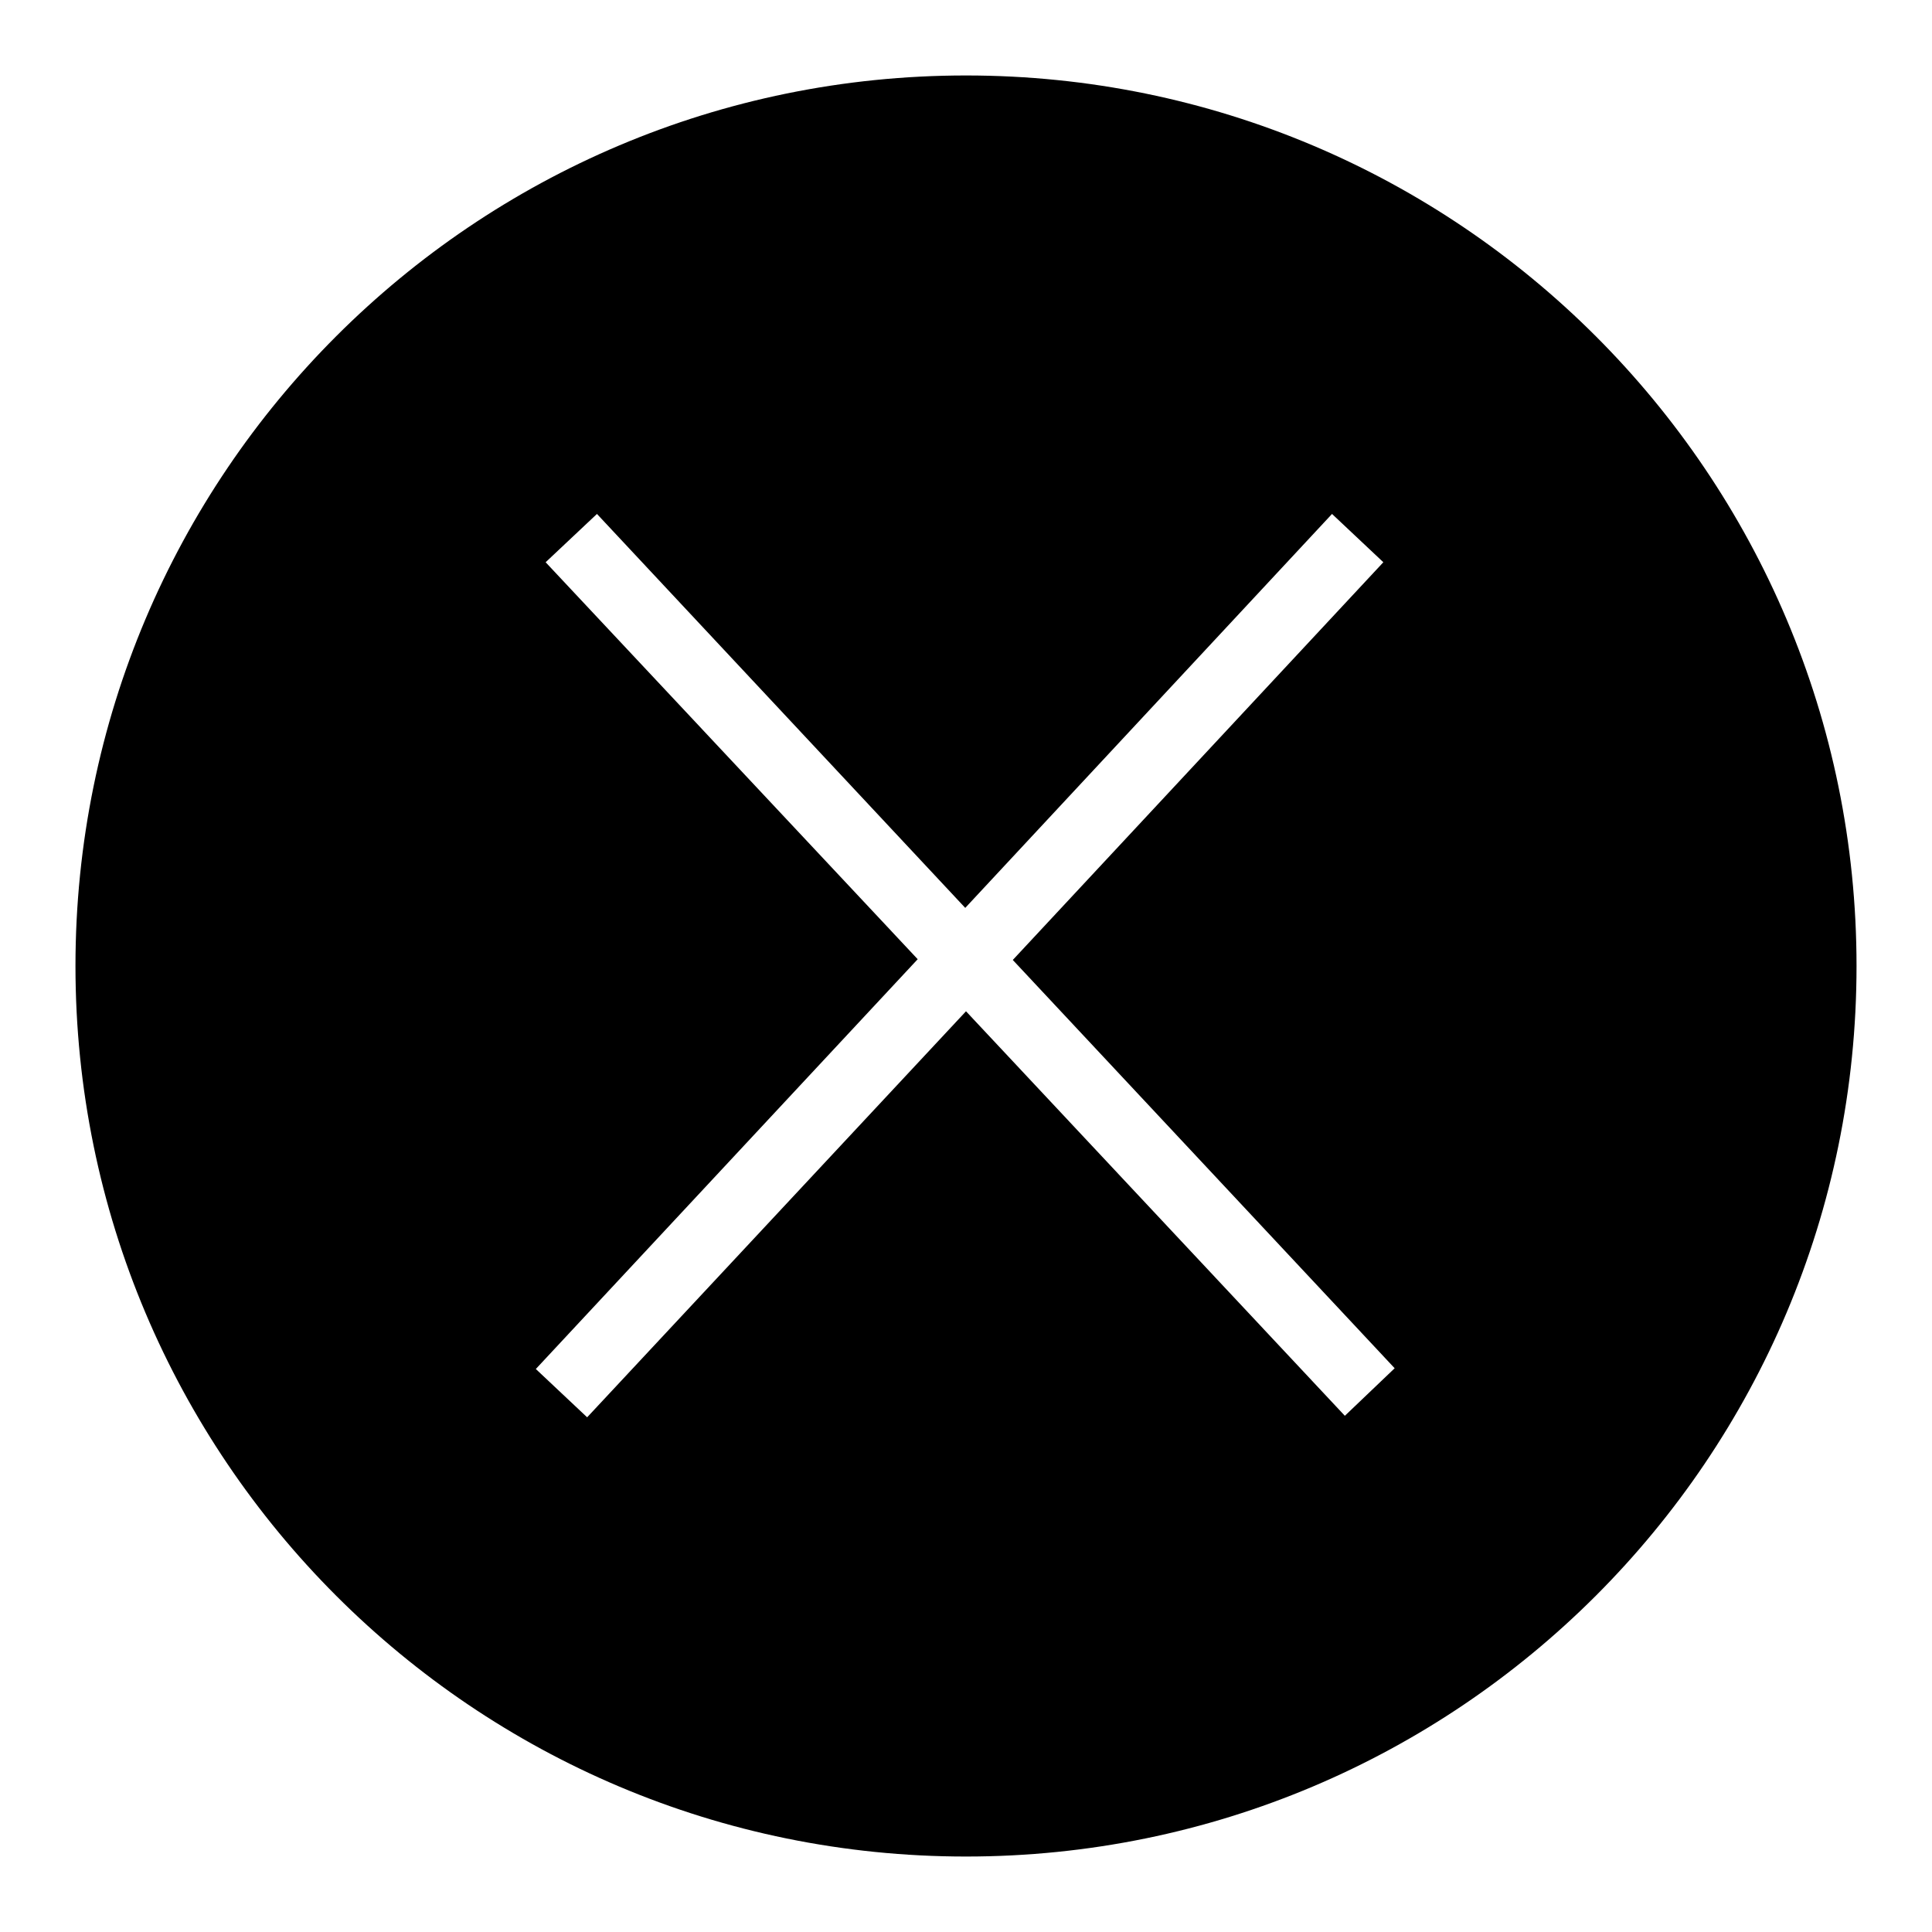
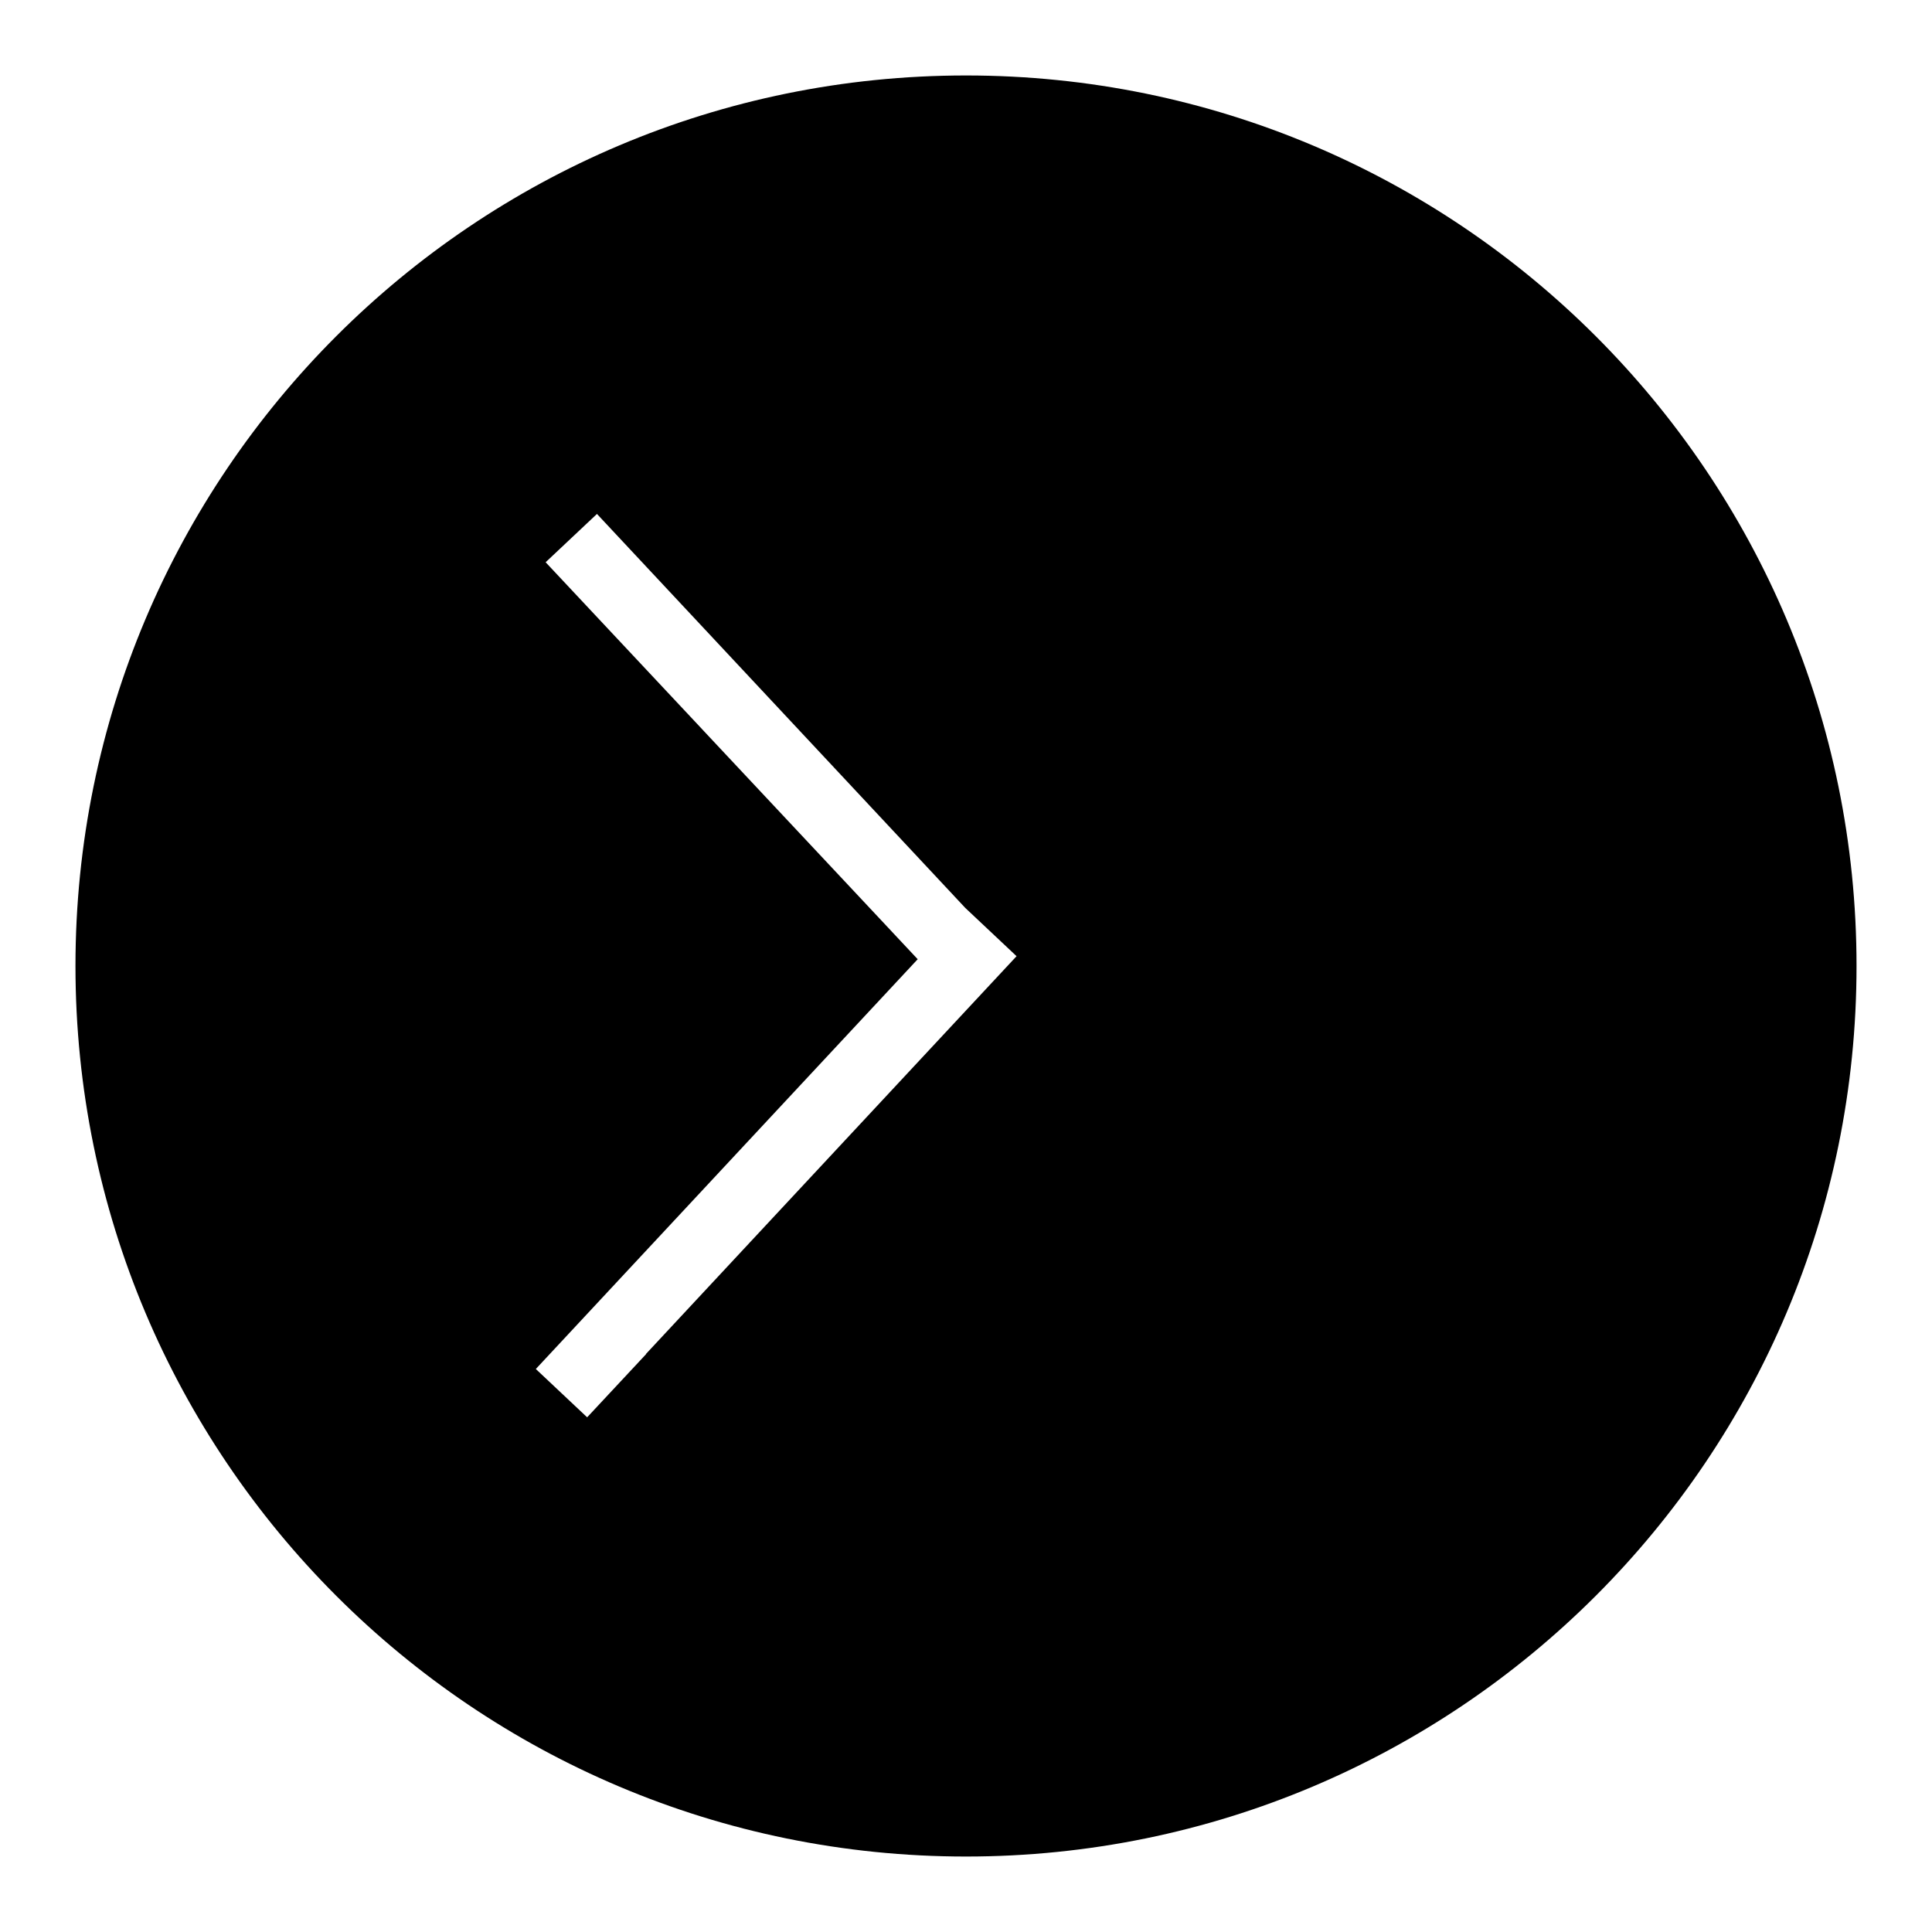
<svg xmlns="http://www.w3.org/2000/svg" version="1.1" x="0px" y="0px" viewBox="0 0 256 256" enable-background="new 0 0 256 256" xml:space="preserve">
  <g>
    <g>
-       <path fill="#000000" d="M128,10C62.8,10,10,62.8,10,128c0,65.2,52.8,118,118,118c65.2,0,118-52.8,118-118C246,62.8,193.2,10,128,10z M178.2,187.6L128,134l-50.2,53.8l-6.8-6.4l50.6-54.3L72.3,74.5l6.8-6.4l48.8,52.2l48.6-52.2l6.8,6.4l-49.1,52.7l50.6,54.1L178.2,187.6z" />
+       <path fill="#000000" d="M128,10C62.8,10,10,62.8,10,128c0,65.2,52.8,118,118,118c65.2,0,118-52.8,118-118C246,62.8,193.2,10,128,10z M178.2,187.6L128,134l-50.2,53.8l-6.8-6.4l50.6-54.3L72.3,74.5l6.8-6.4l48.8,52.2l6.8,6.4l-49.1,52.7l50.6,54.1L178.2,187.6z" />
    </g>
  </g>
</svg>